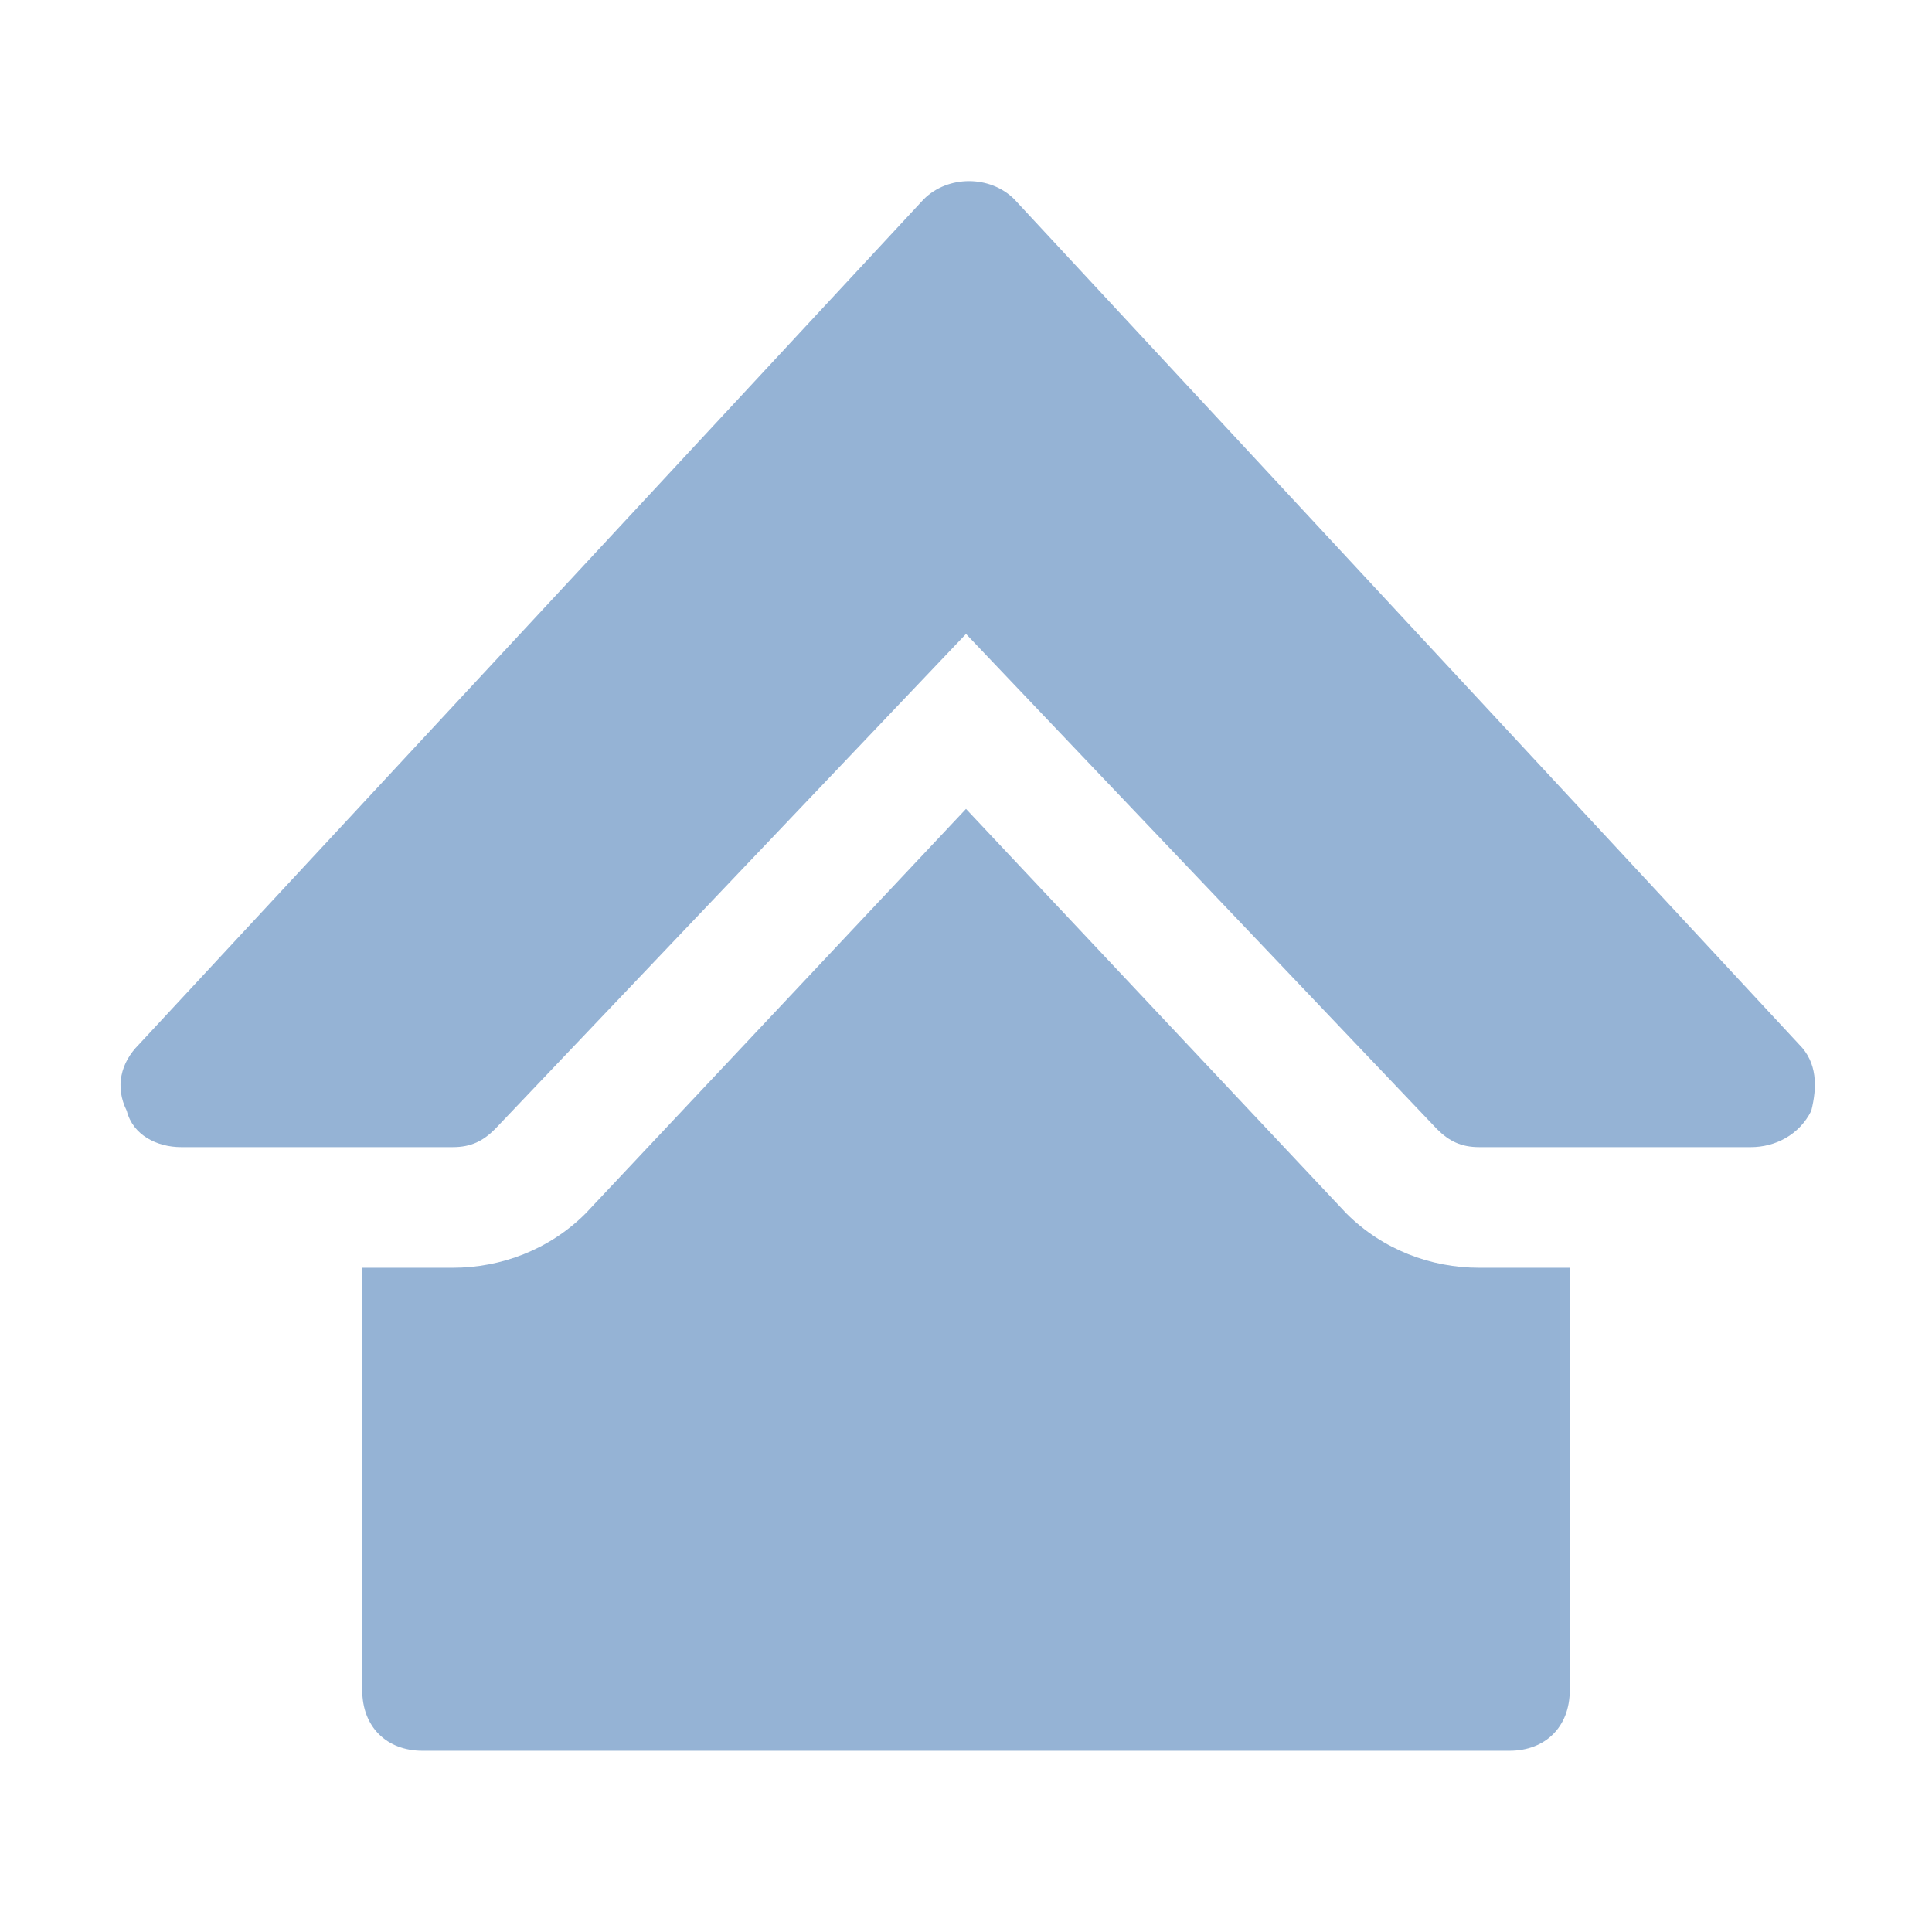
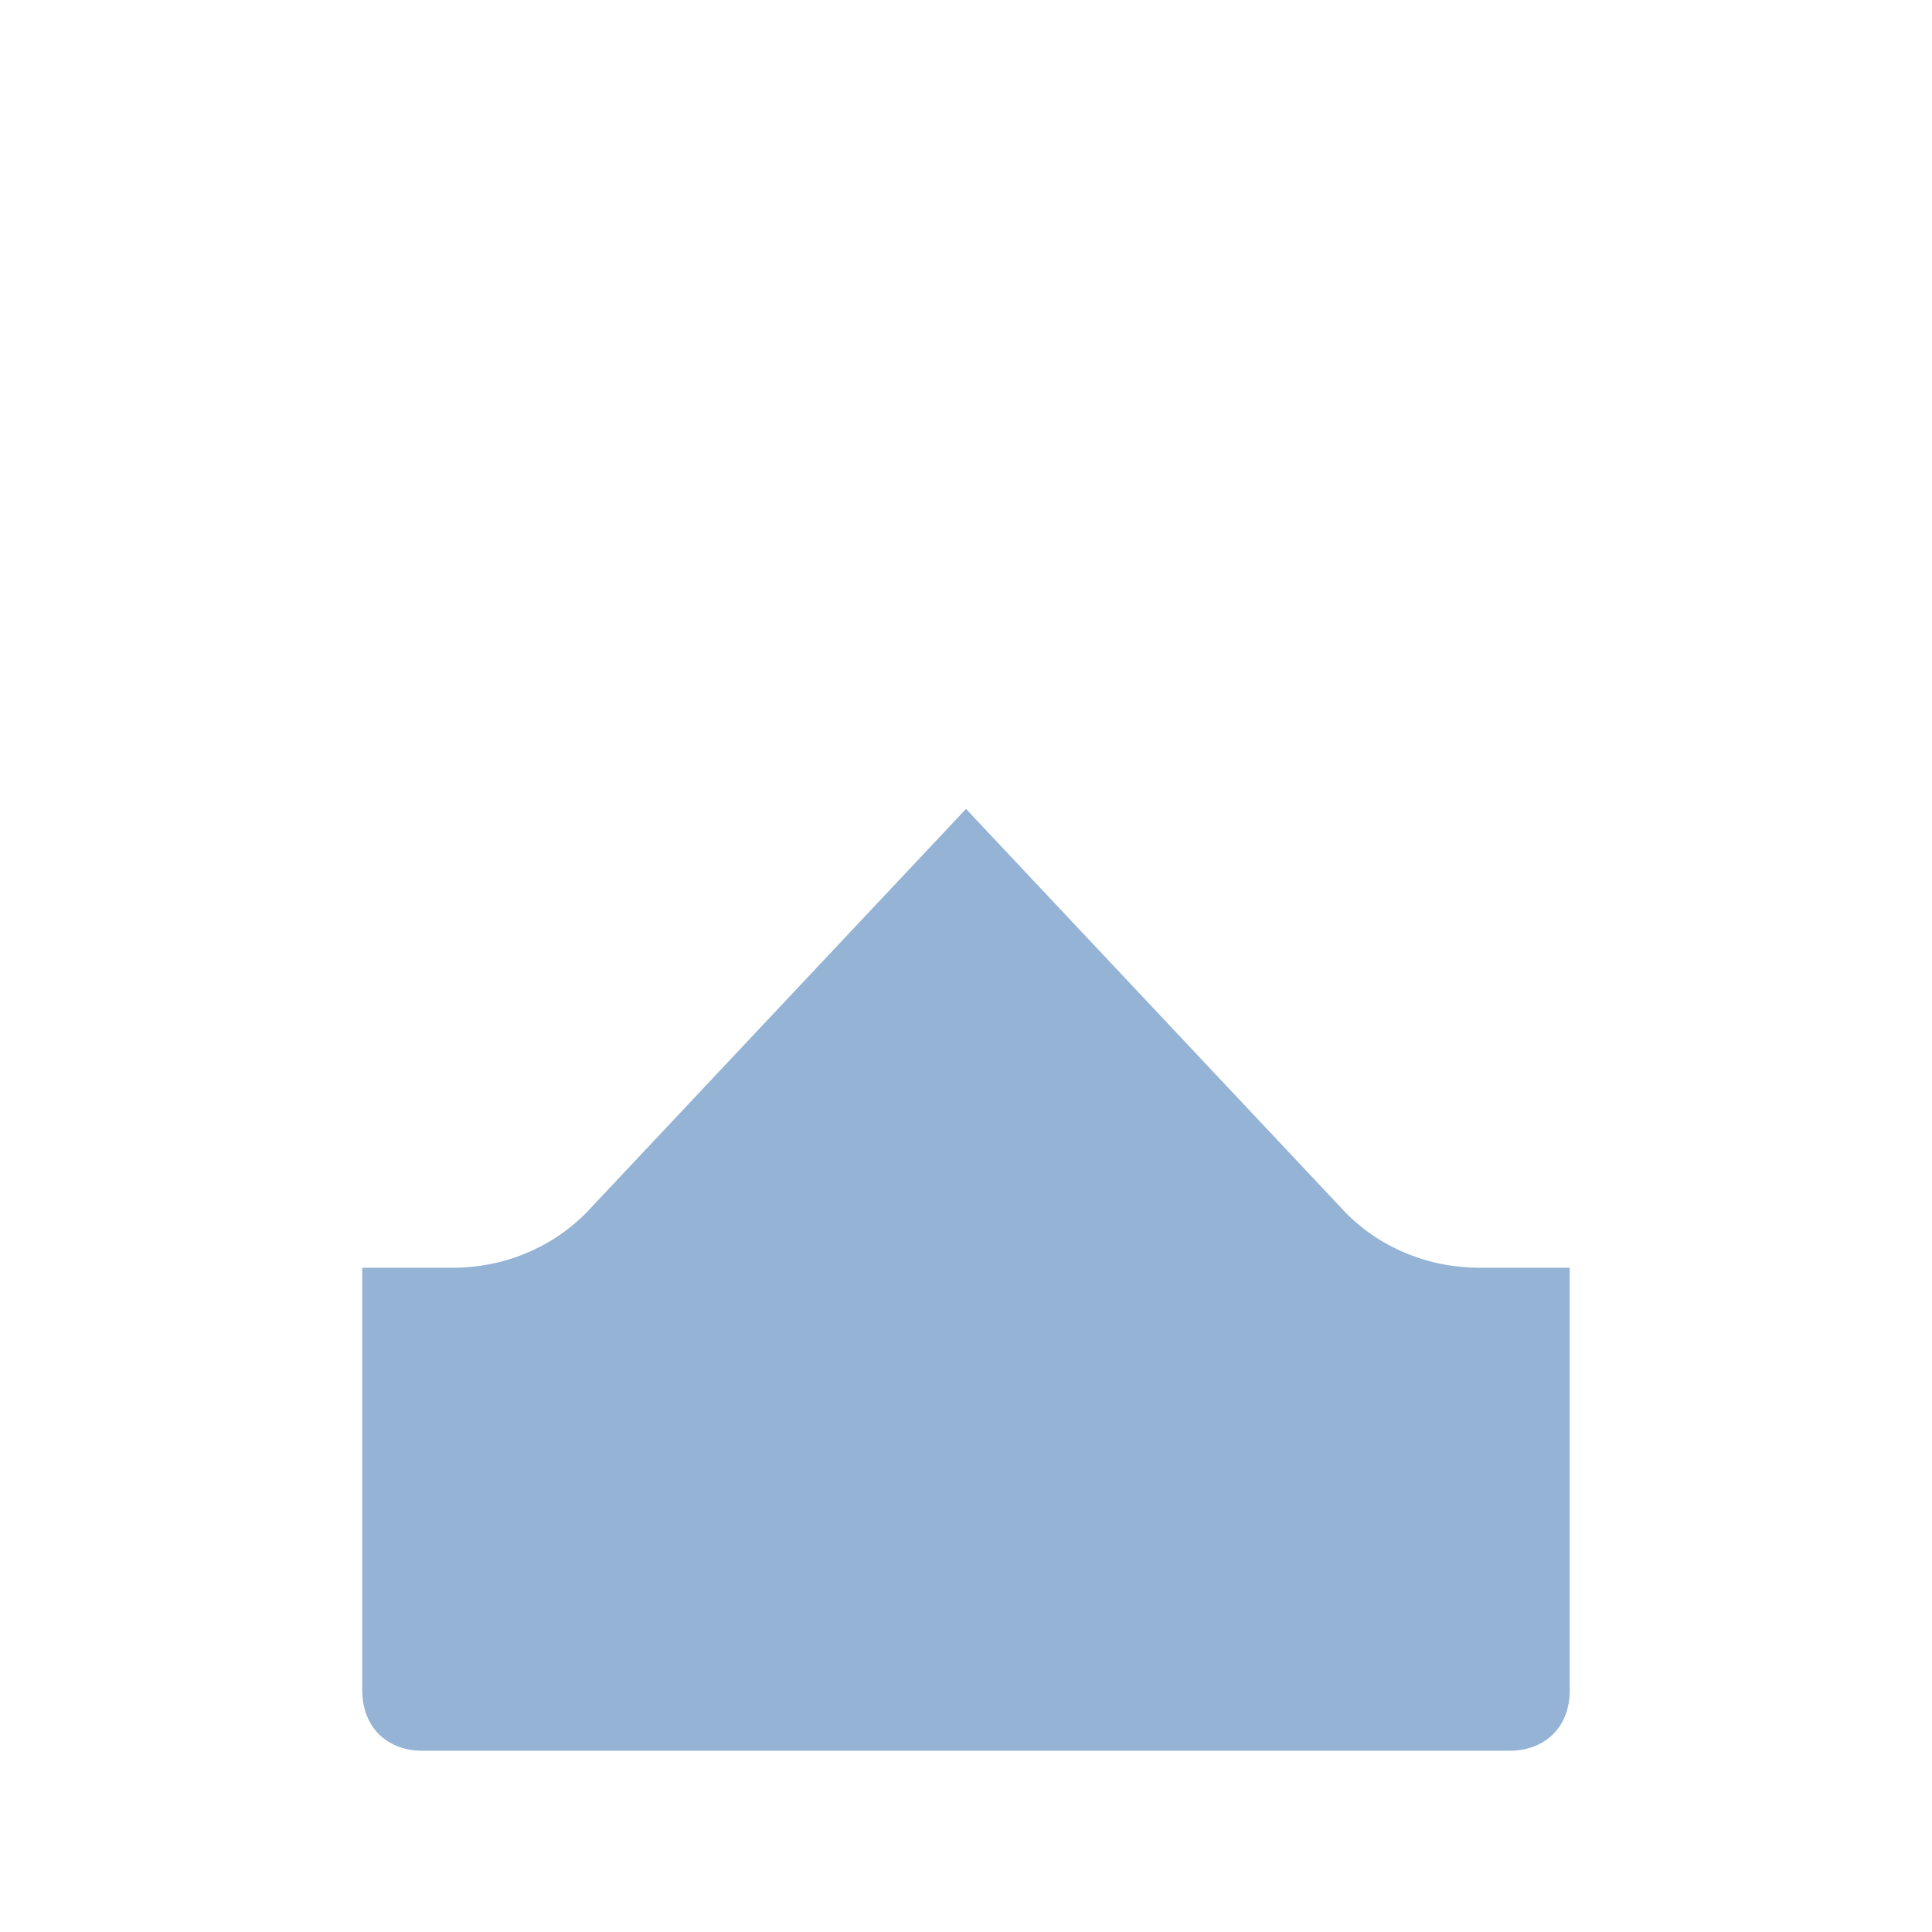
<svg xmlns="http://www.w3.org/2000/svg" width="32" height="32" viewBox="0 0 32 32" fill="none">
-   <path d="M29 19H24.5C24.2 19 24 18.9 23.8 18.7L16 10.5L8.2 18.7C8 18.9 7.8 19 7.5 19H3C2.6 19 2.2 18.8 2.1 18.4C1.9 18 2 17.6 2.3 17.3L15.3 3.3C15.7 2.9 16.4 2.9 16.8 3.3L29.8 17.3C30.1 17.6 30.1 18 30 18.4C29.8 18.8 29.4 19 29 19Z" fill="#95B3D5" />
  <path d="M24.5 20.998C23.7 20.998 22.9 20.698 22.3 20.098L16 13.398L9.7 20.098C9.1 20.698 8.3 20.998 7.5 20.998H6V27.998C6 28.598 6.4 28.998 7 28.998H25C25.6 28.998 26 28.598 26 27.998V20.998H24.5Z" fill="#95B3D5" />
</svg>